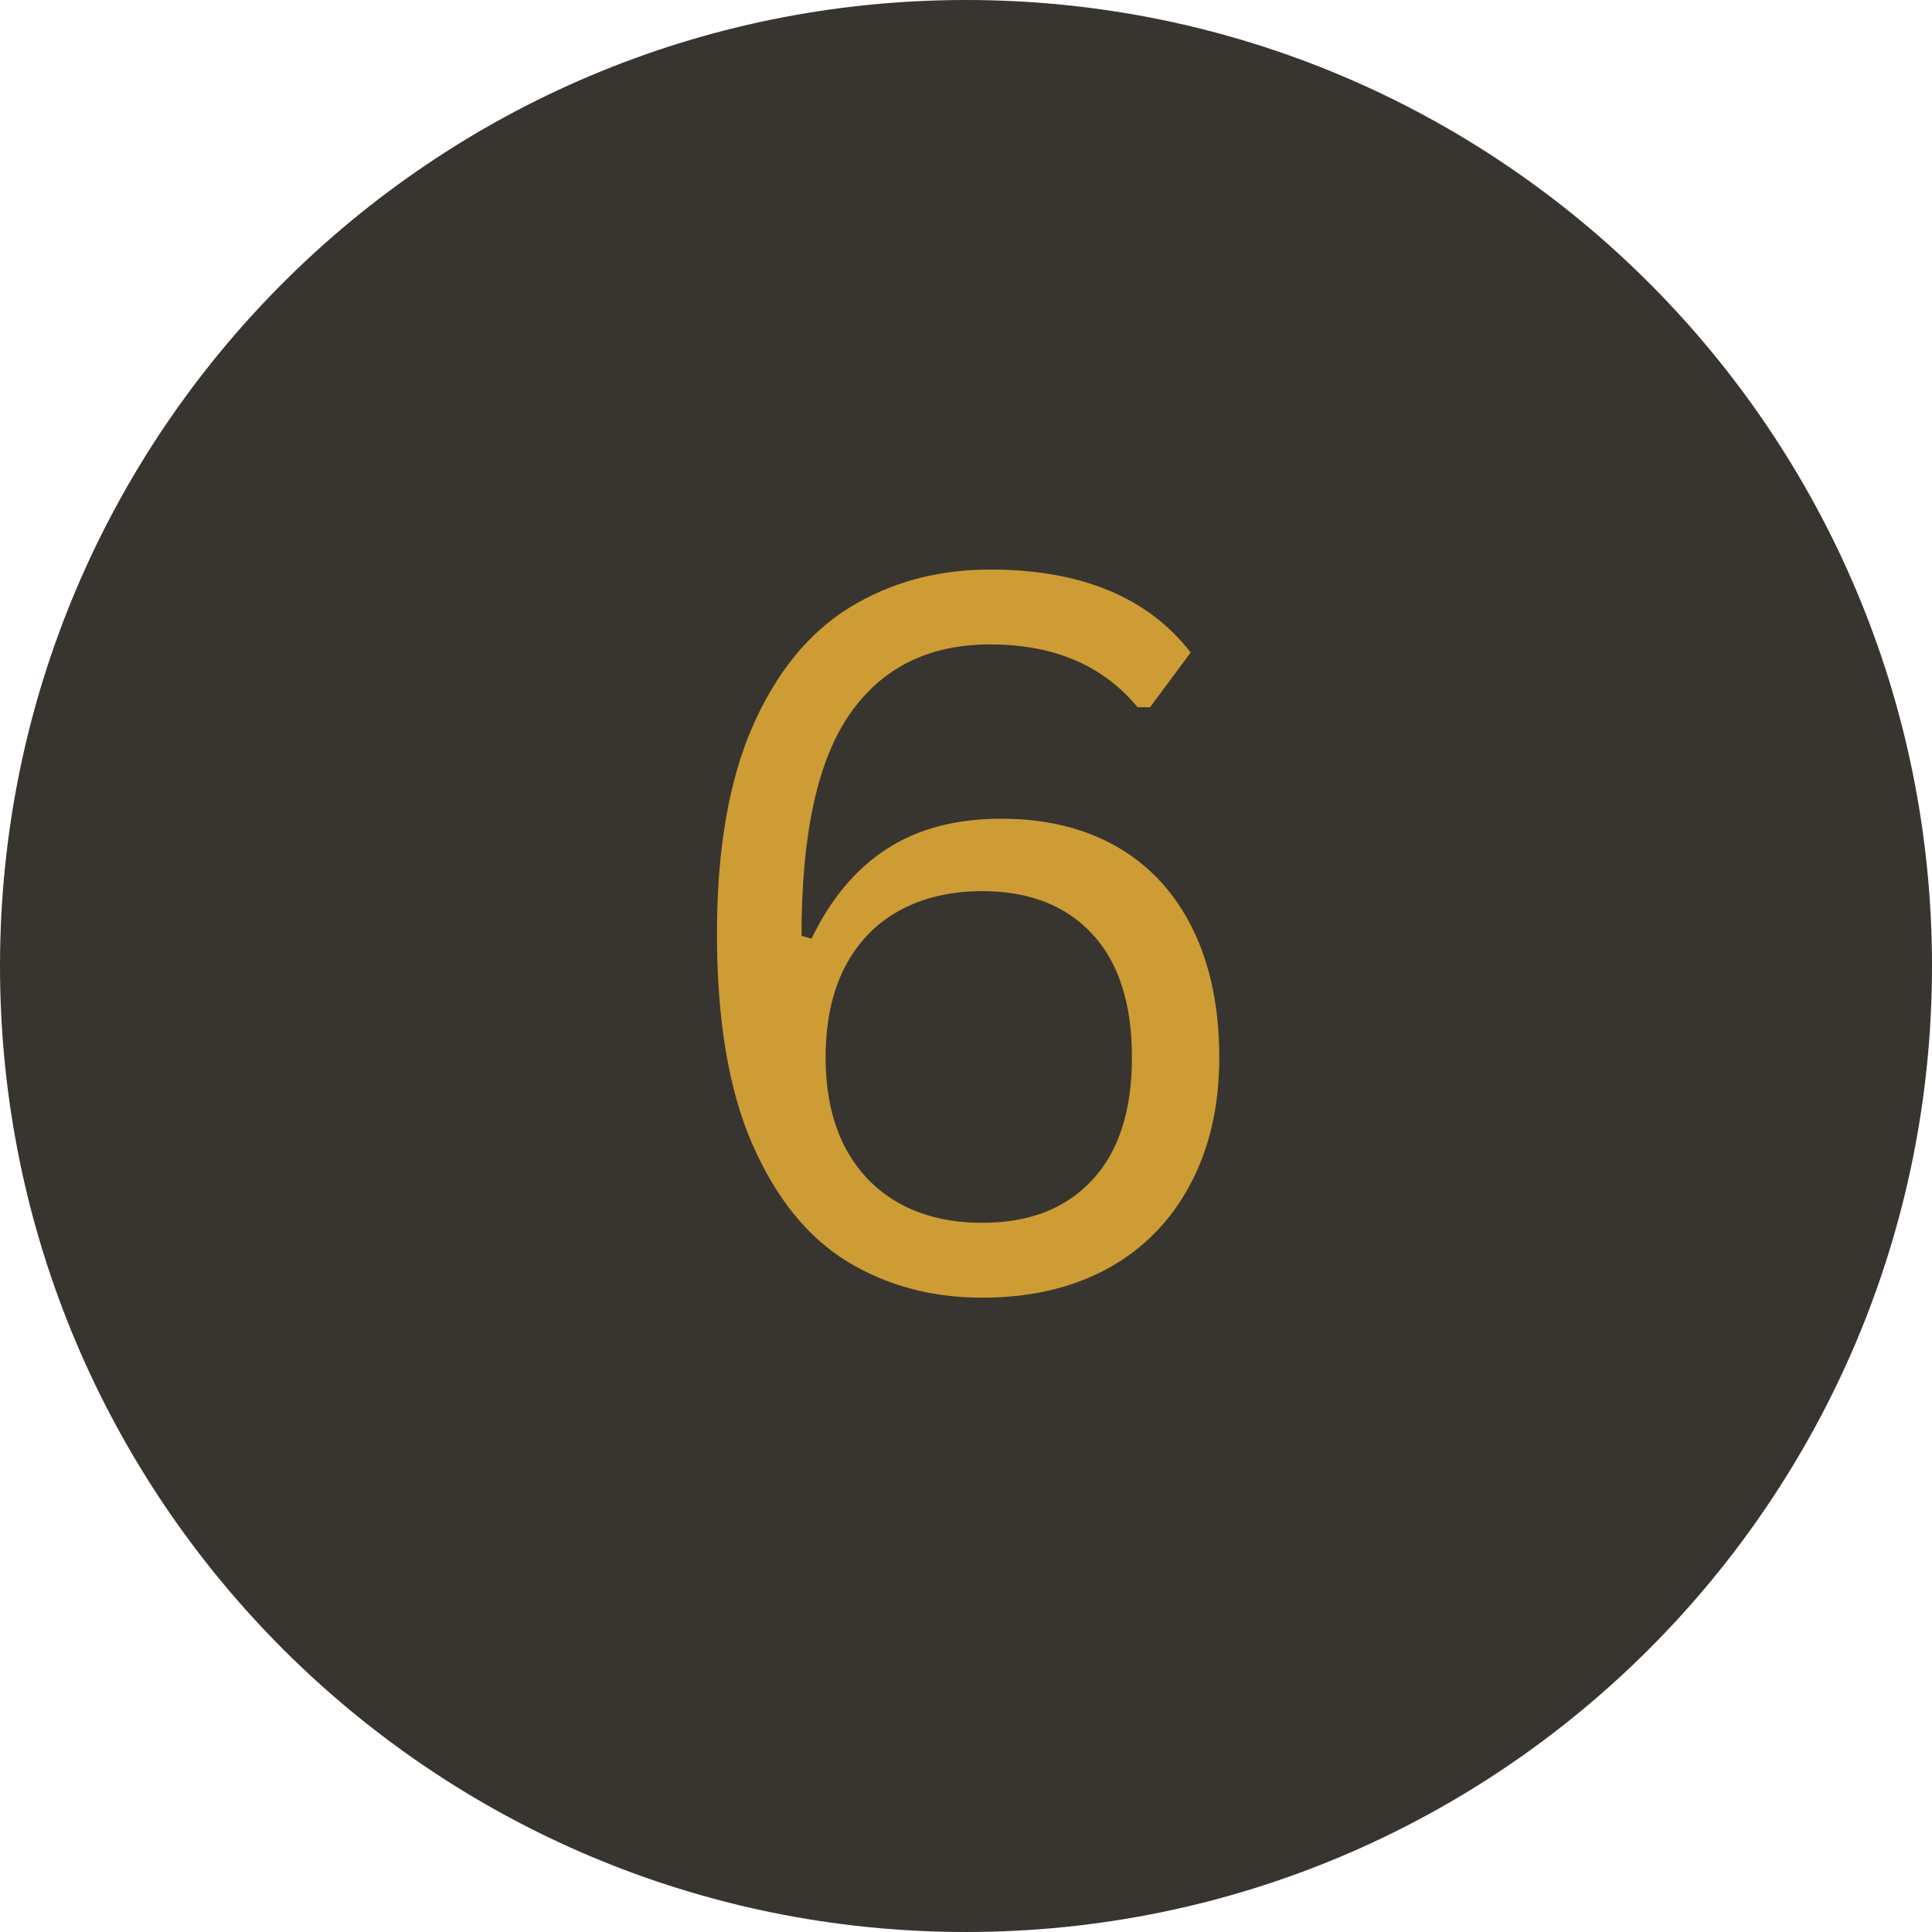
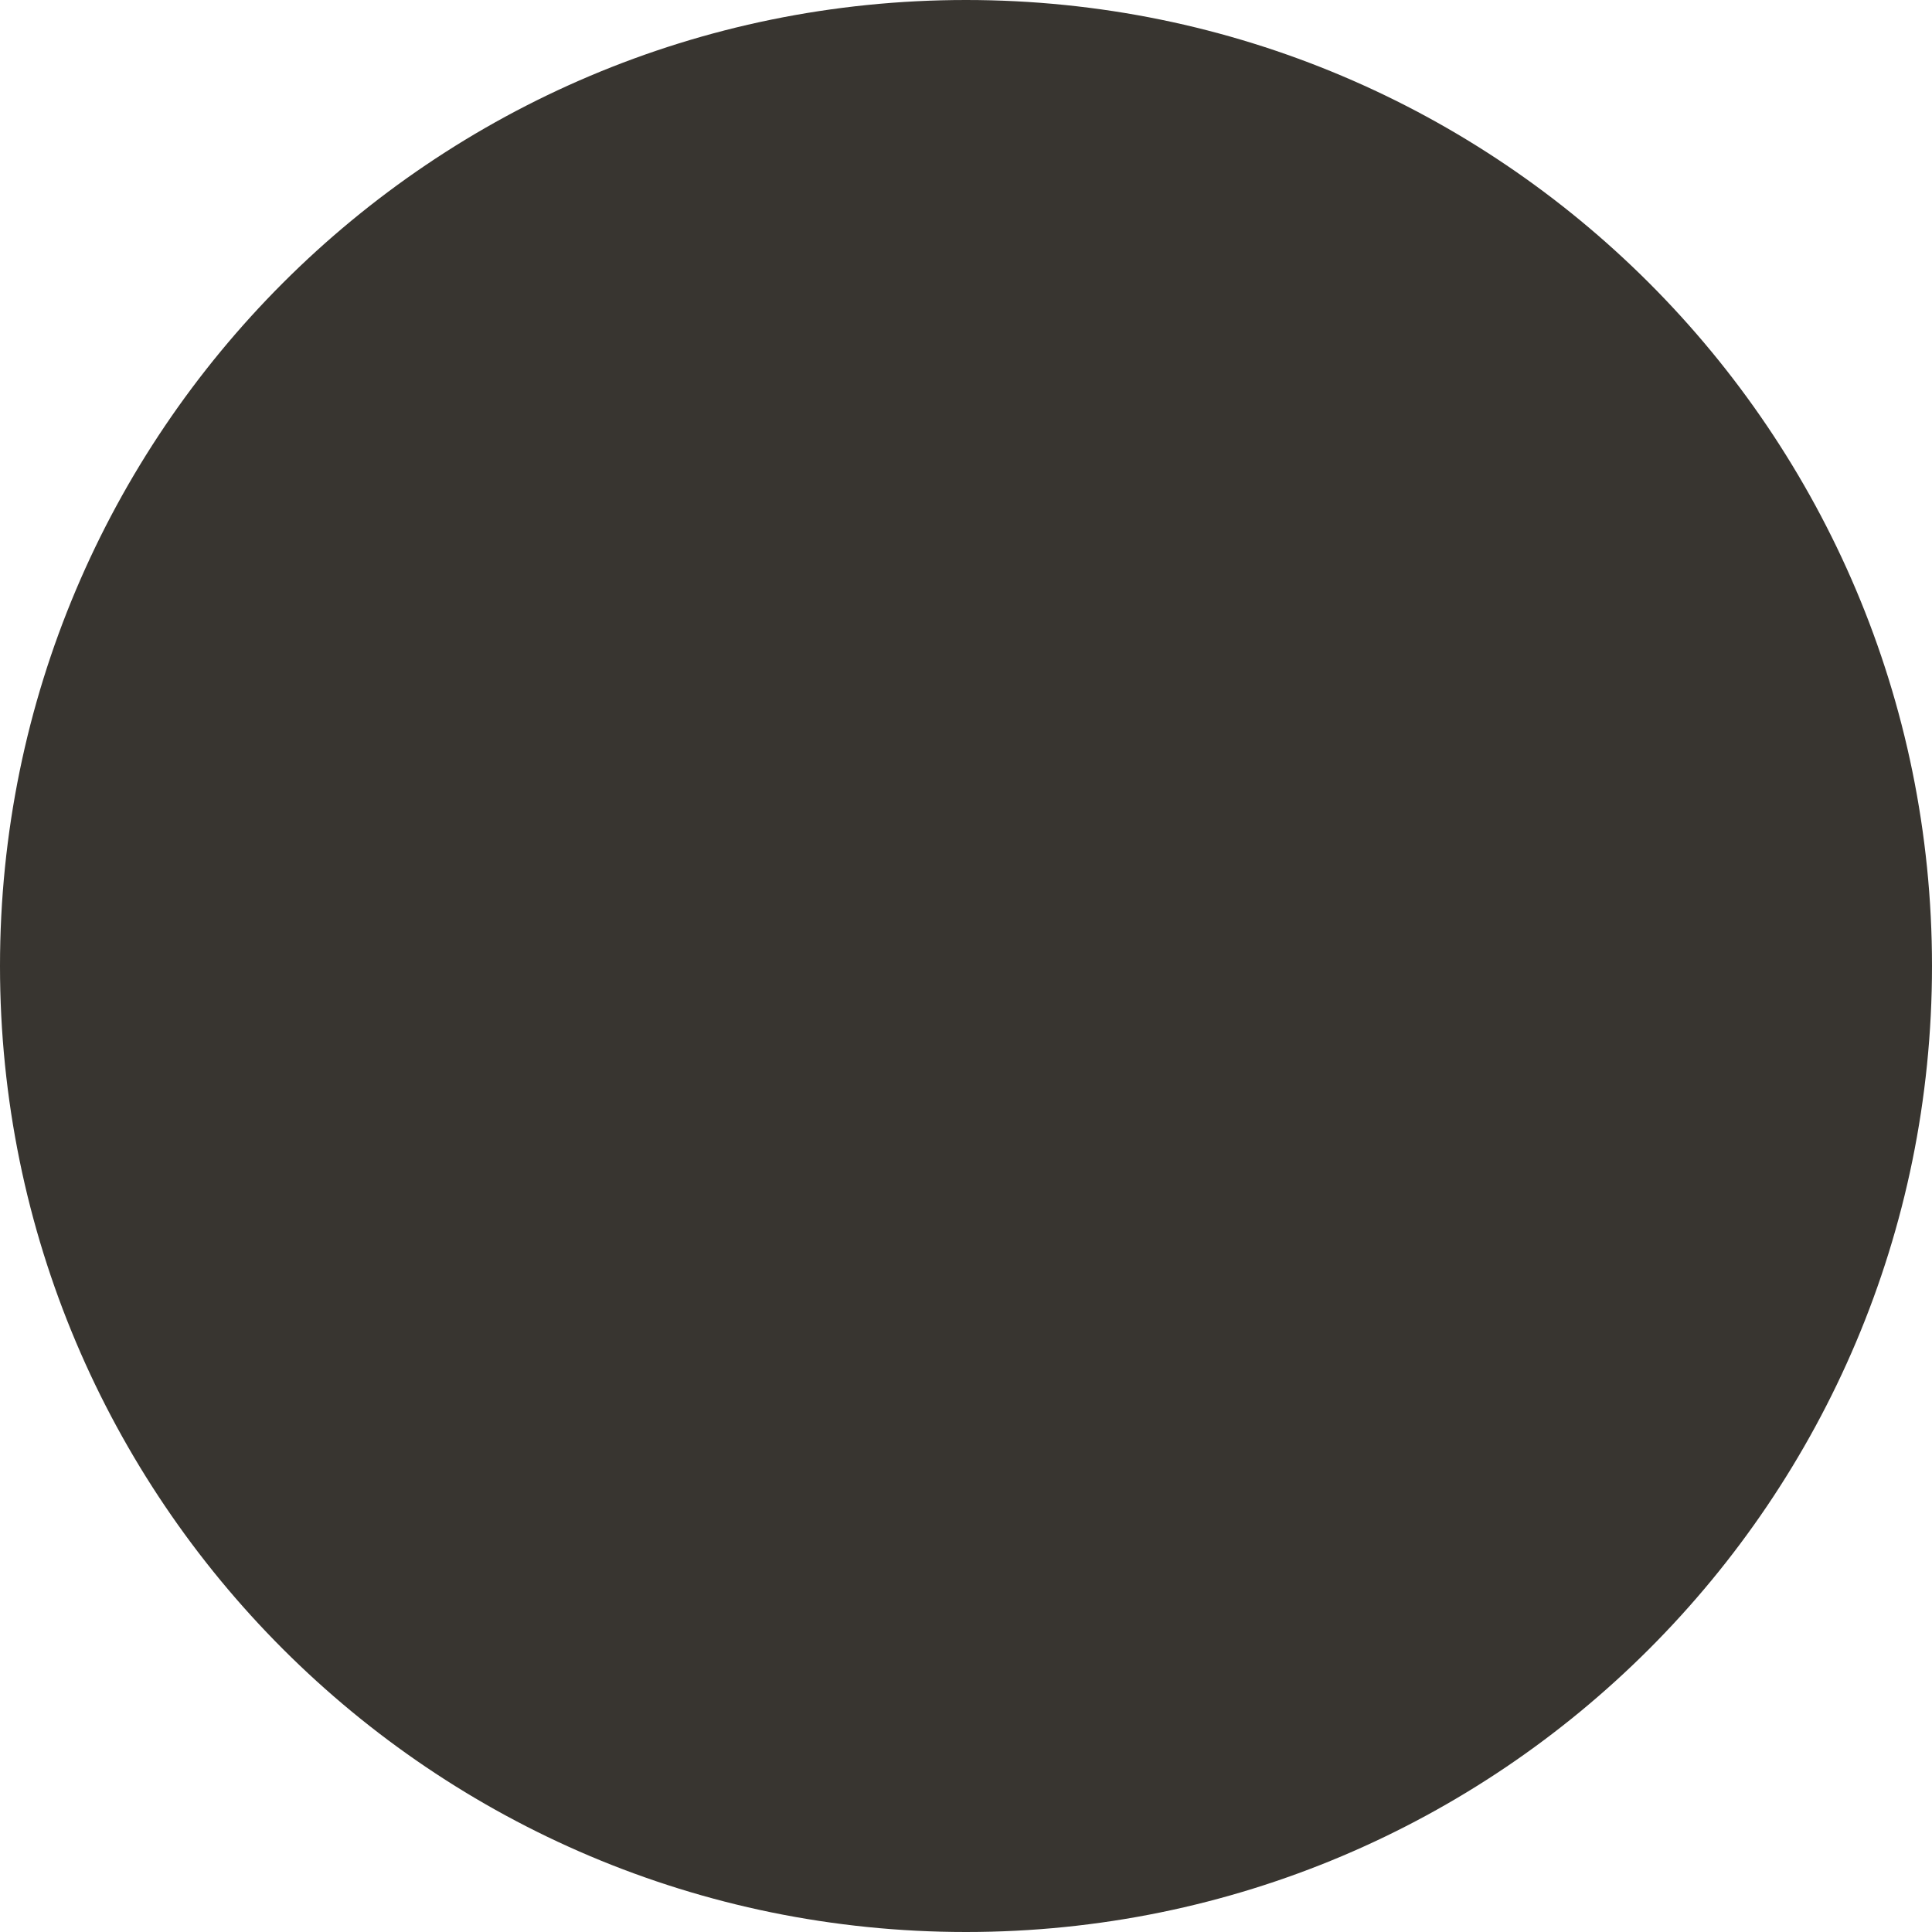
<svg xmlns="http://www.w3.org/2000/svg" width="100" zoomAndPan="magnify" viewBox="0 0 75 75" height="100" preserveAspectRatio="xMidYMid meet" version="1.0">
  <defs>
    <g />
    <clipPath id="37bbd726aa">
      <path d="M 37.5 0 C 16.789 0 0 16.789 0 37.5 C 0 58.211 16.789 75 37.5 75 C 58.211 75 75 58.211 75 37.5 C 75 16.789 58.211 0 37.5 0 Z M 37.5 0 " clip-rule="nonzero" />
    </clipPath>
    <clipPath id="23c0309298">
      <path d="M 0 0 L 75 0 L 75 75 L 0 75 Z M 0 0 " clip-rule="nonzero" />
    </clipPath>
    <clipPath id="183766a7ef">
      <path d="M 37.5 0 C 16.789 0 0 16.789 0 37.5 C 0 58.211 16.789 75 37.5 75 C 58.211 75 75 58.211 75 37.5 C 75 16.789 58.211 0 37.5 0 Z M 37.5 0 " clip-rule="nonzero" />
    </clipPath>
    <clipPath id="3330b59e1b">
      <rect x="0" width="75" y="0" height="75" />
    </clipPath>
    <clipPath id="b67cb09aa6">
-       <rect x="0" width="30" y="0" height="59" />
-     </clipPath>
+       </clipPath>
  </defs>
  <g clip-path="url(#37bbd726aa)">
    <g transform="matrix(1, 0, 0, 1, 0, -0)">
      <g clip-path="url(#3330b59e1b)">
        <g clip-path="url(#23c0309298)">
          <g clip-path="url(#183766a7ef)">
            <rect x="-16.5" width="108" fill="#383530" height="108" y="-16.5" fill-opacity="1" />
          </g>
        </g>
      </g>
    </g>
  </g>
  <g transform="matrix(1, 0, 0, 1, 24, 6)">
    <g clip-path="url(#b67cb09aa6)">
      <g fill="#cd9c34" fill-opacity="1">
        <g transform="translate(1.02, 43.985)">
          <g>
            <path d="M 13.109 0.391 C 11.172 0.391 9.43 -0.07 7.891 -1 C 6.348 -1.938 5.113 -3.457 4.188 -5.562 C 3.27 -7.664 2.812 -10.391 2.812 -13.734 C 2.812 -16.984 3.27 -19.66 4.188 -21.766 C 5.113 -23.879 6.375 -25.426 7.969 -26.406 C 9.562 -27.383 11.379 -27.875 13.422 -27.875 C 16.941 -27.875 19.535 -26.801 21.203 -24.656 L 19.625 -22.531 L 19.141 -22.531 C 17.797 -24.156 15.891 -24.969 13.422 -24.969 C 11.035 -24.969 9.219 -24.066 7.969 -22.266 C 6.719 -20.473 6.094 -17.602 6.094 -13.656 L 6.484 -13.547 C 7.234 -15.098 8.207 -16.258 9.406 -17.031 C 10.613 -17.812 12.094 -18.203 13.844 -18.203 C 15.594 -18.203 17.102 -17.832 18.375 -17.094 C 19.645 -16.352 20.617 -15.285 21.297 -13.891 C 21.973 -12.492 22.312 -10.844 22.312 -8.938 C 22.312 -7.039 21.93 -5.391 21.172 -3.984 C 20.422 -2.578 19.352 -1.492 17.969 -0.734 C 16.582 0.016 14.961 0.391 13.109 0.391 Z M 13.109 -2.516 C 14.93 -2.516 16.352 -3.066 17.375 -4.172 C 18.406 -5.273 18.922 -6.863 18.922 -8.938 C 18.922 -11.031 18.406 -12.629 17.375 -13.734 C 16.352 -14.836 14.93 -15.391 13.109 -15.391 C 11.867 -15.391 10.789 -15.133 9.875 -14.625 C 8.969 -14.125 8.266 -13.391 7.766 -12.422 C 7.273 -11.453 7.031 -10.289 7.031 -8.938 C 7.031 -7.602 7.273 -6.453 7.766 -5.484 C 8.266 -4.523 8.969 -3.789 9.875 -3.281 C 10.789 -2.77 11.867 -2.516 13.109 -2.516 Z M 13.109 -2.516 " />
          </g>
        </g>
      </g>
    </g>
  </g>
</svg>